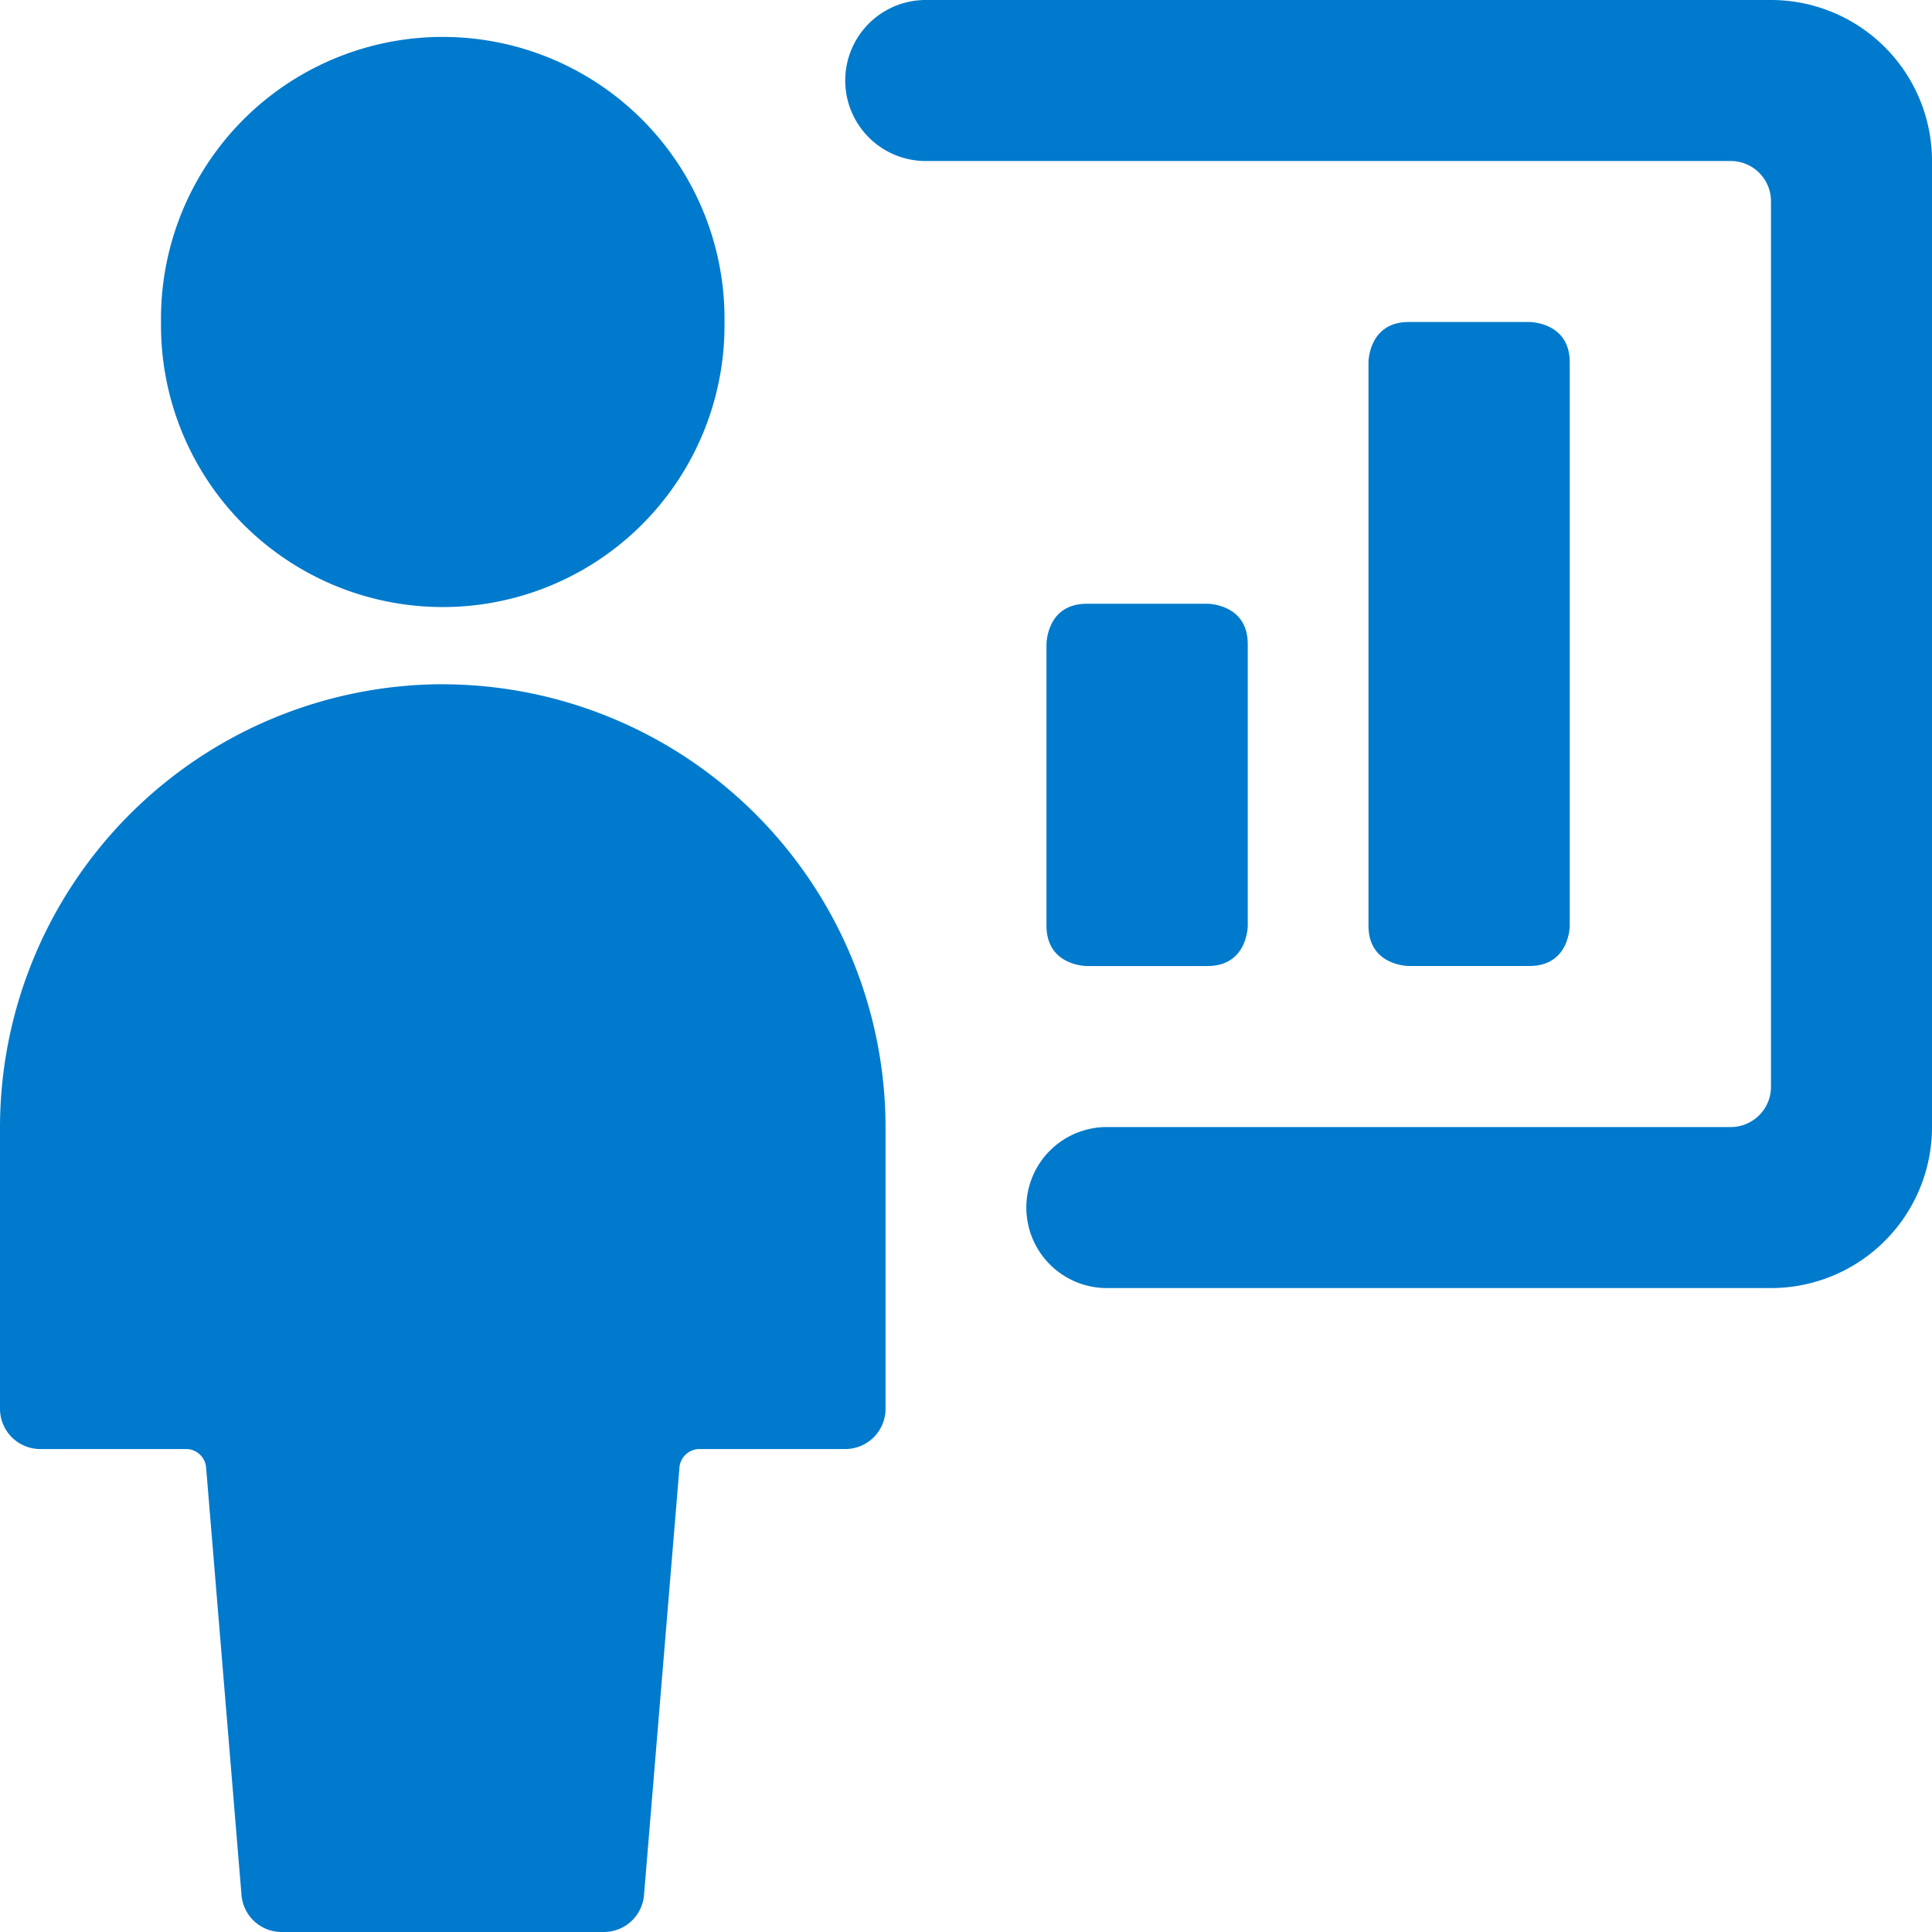
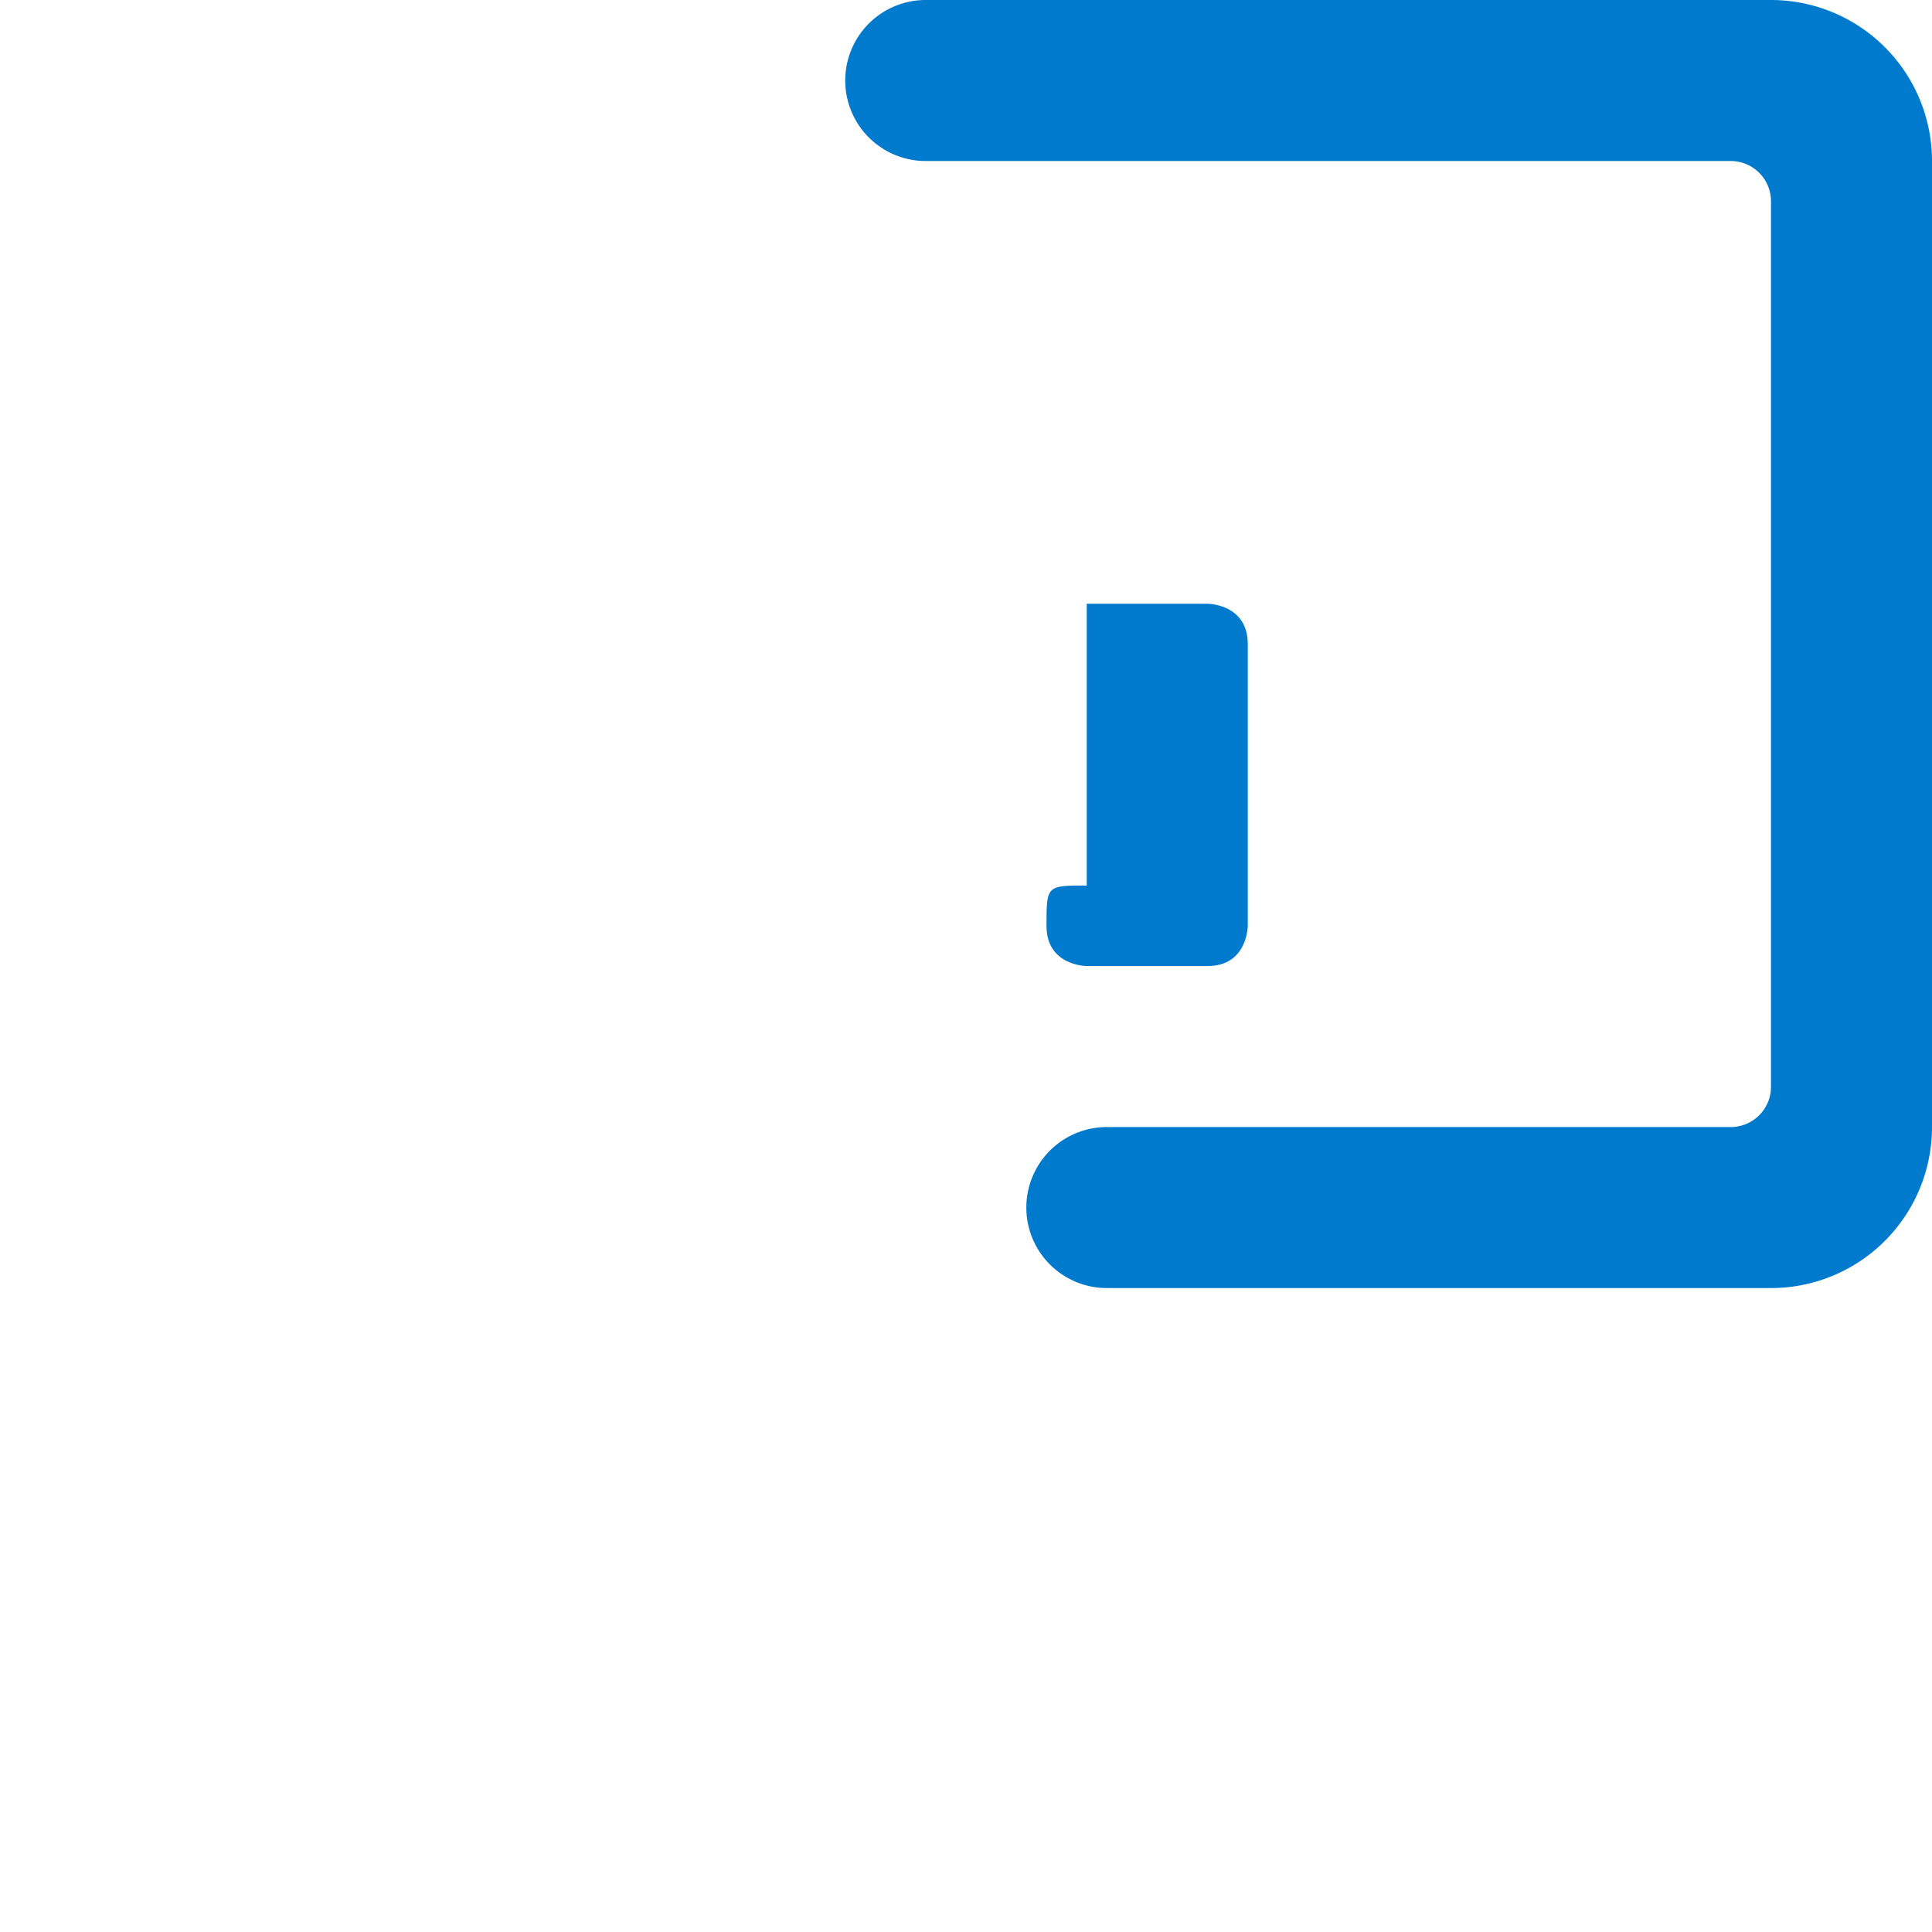
<svg xmlns="http://www.w3.org/2000/svg" viewBox="0 0 50 50" id="Single-Neutral-Statics-2--Streamline-Ultimate" height="50" width="50">
  <desc>
    Single Neutral Statics 2 Streamline Icon: https://streamlinehq.com
  </desc>
  <g>
-     <path d="M11.458 17.708A11.479 11.479 0 0 0 0 29.167v7.292a1.042 1.042 0 0 0 1.042 1.042h3.771a0.521 0.521 0 0 1 0.521 0.479L6.25 49.042a1.042 1.042 0 0 0 1.042 0.958h8.333a1.042 1.042 0 0 0 1.042 -0.958l0.917 -11.062a0.521 0.521 0 0 1 0.521 -0.479h3.771a1.042 1.042 0 0 0 1.042 -1.042V29.167a11.479 11.479 0 0 0 -11.458 -11.458Z" fill="#007acc" stroke-width="2.083" />
-     <path d="M4.167 8.333a7.292 7.292 0 1 0 14.583 0 7.292 7.292 0 1 0 -14.583 0" fill="#007acc" stroke-width="2.083" />
    <path d="M50 4.167a4.167 4.167 0 0 0 -4.167 -4.167H23.958a2.083 2.083 0 0 0 0 4.167h20.833a1.042 1.042 0 0 1 1.042 1.042v22.917a1.042 1.042 0 0 1 -1.042 1.042h-16.146a2.083 2.083 0 0 0 0 4.167H45.833a4.167 4.167 0 0 0 4.167 -4.167Z" fill="#007acc" stroke-width="2.083" />
-     <path d="M28.125 15.625H31.25s1.042 0 1.042 1.042v7.292s0 1.042 -1.042 1.042h-3.125s-1.042 0 -1.042 -1.042V16.667s0 -1.042 1.042 -1.042" fill="#007acc" stroke-width="2.083" />
-     <path d="M36.458 8.333H39.583s1.042 0 1.042 1.042v14.583s0 1.042 -1.042 1.042h-3.125s-1.042 0 -1.042 -1.042v-14.583s0 -1.042 1.042 -1.042" fill="#007acc" stroke-width="2.083" />
+     <path d="M28.125 15.625H31.25s1.042 0 1.042 1.042v7.292s0 1.042 -1.042 1.042h-3.125s-1.042 0 -1.042 -1.042s0 -1.042 1.042 -1.042" fill="#007acc" stroke-width="2.083" />
  </g>
</svg>